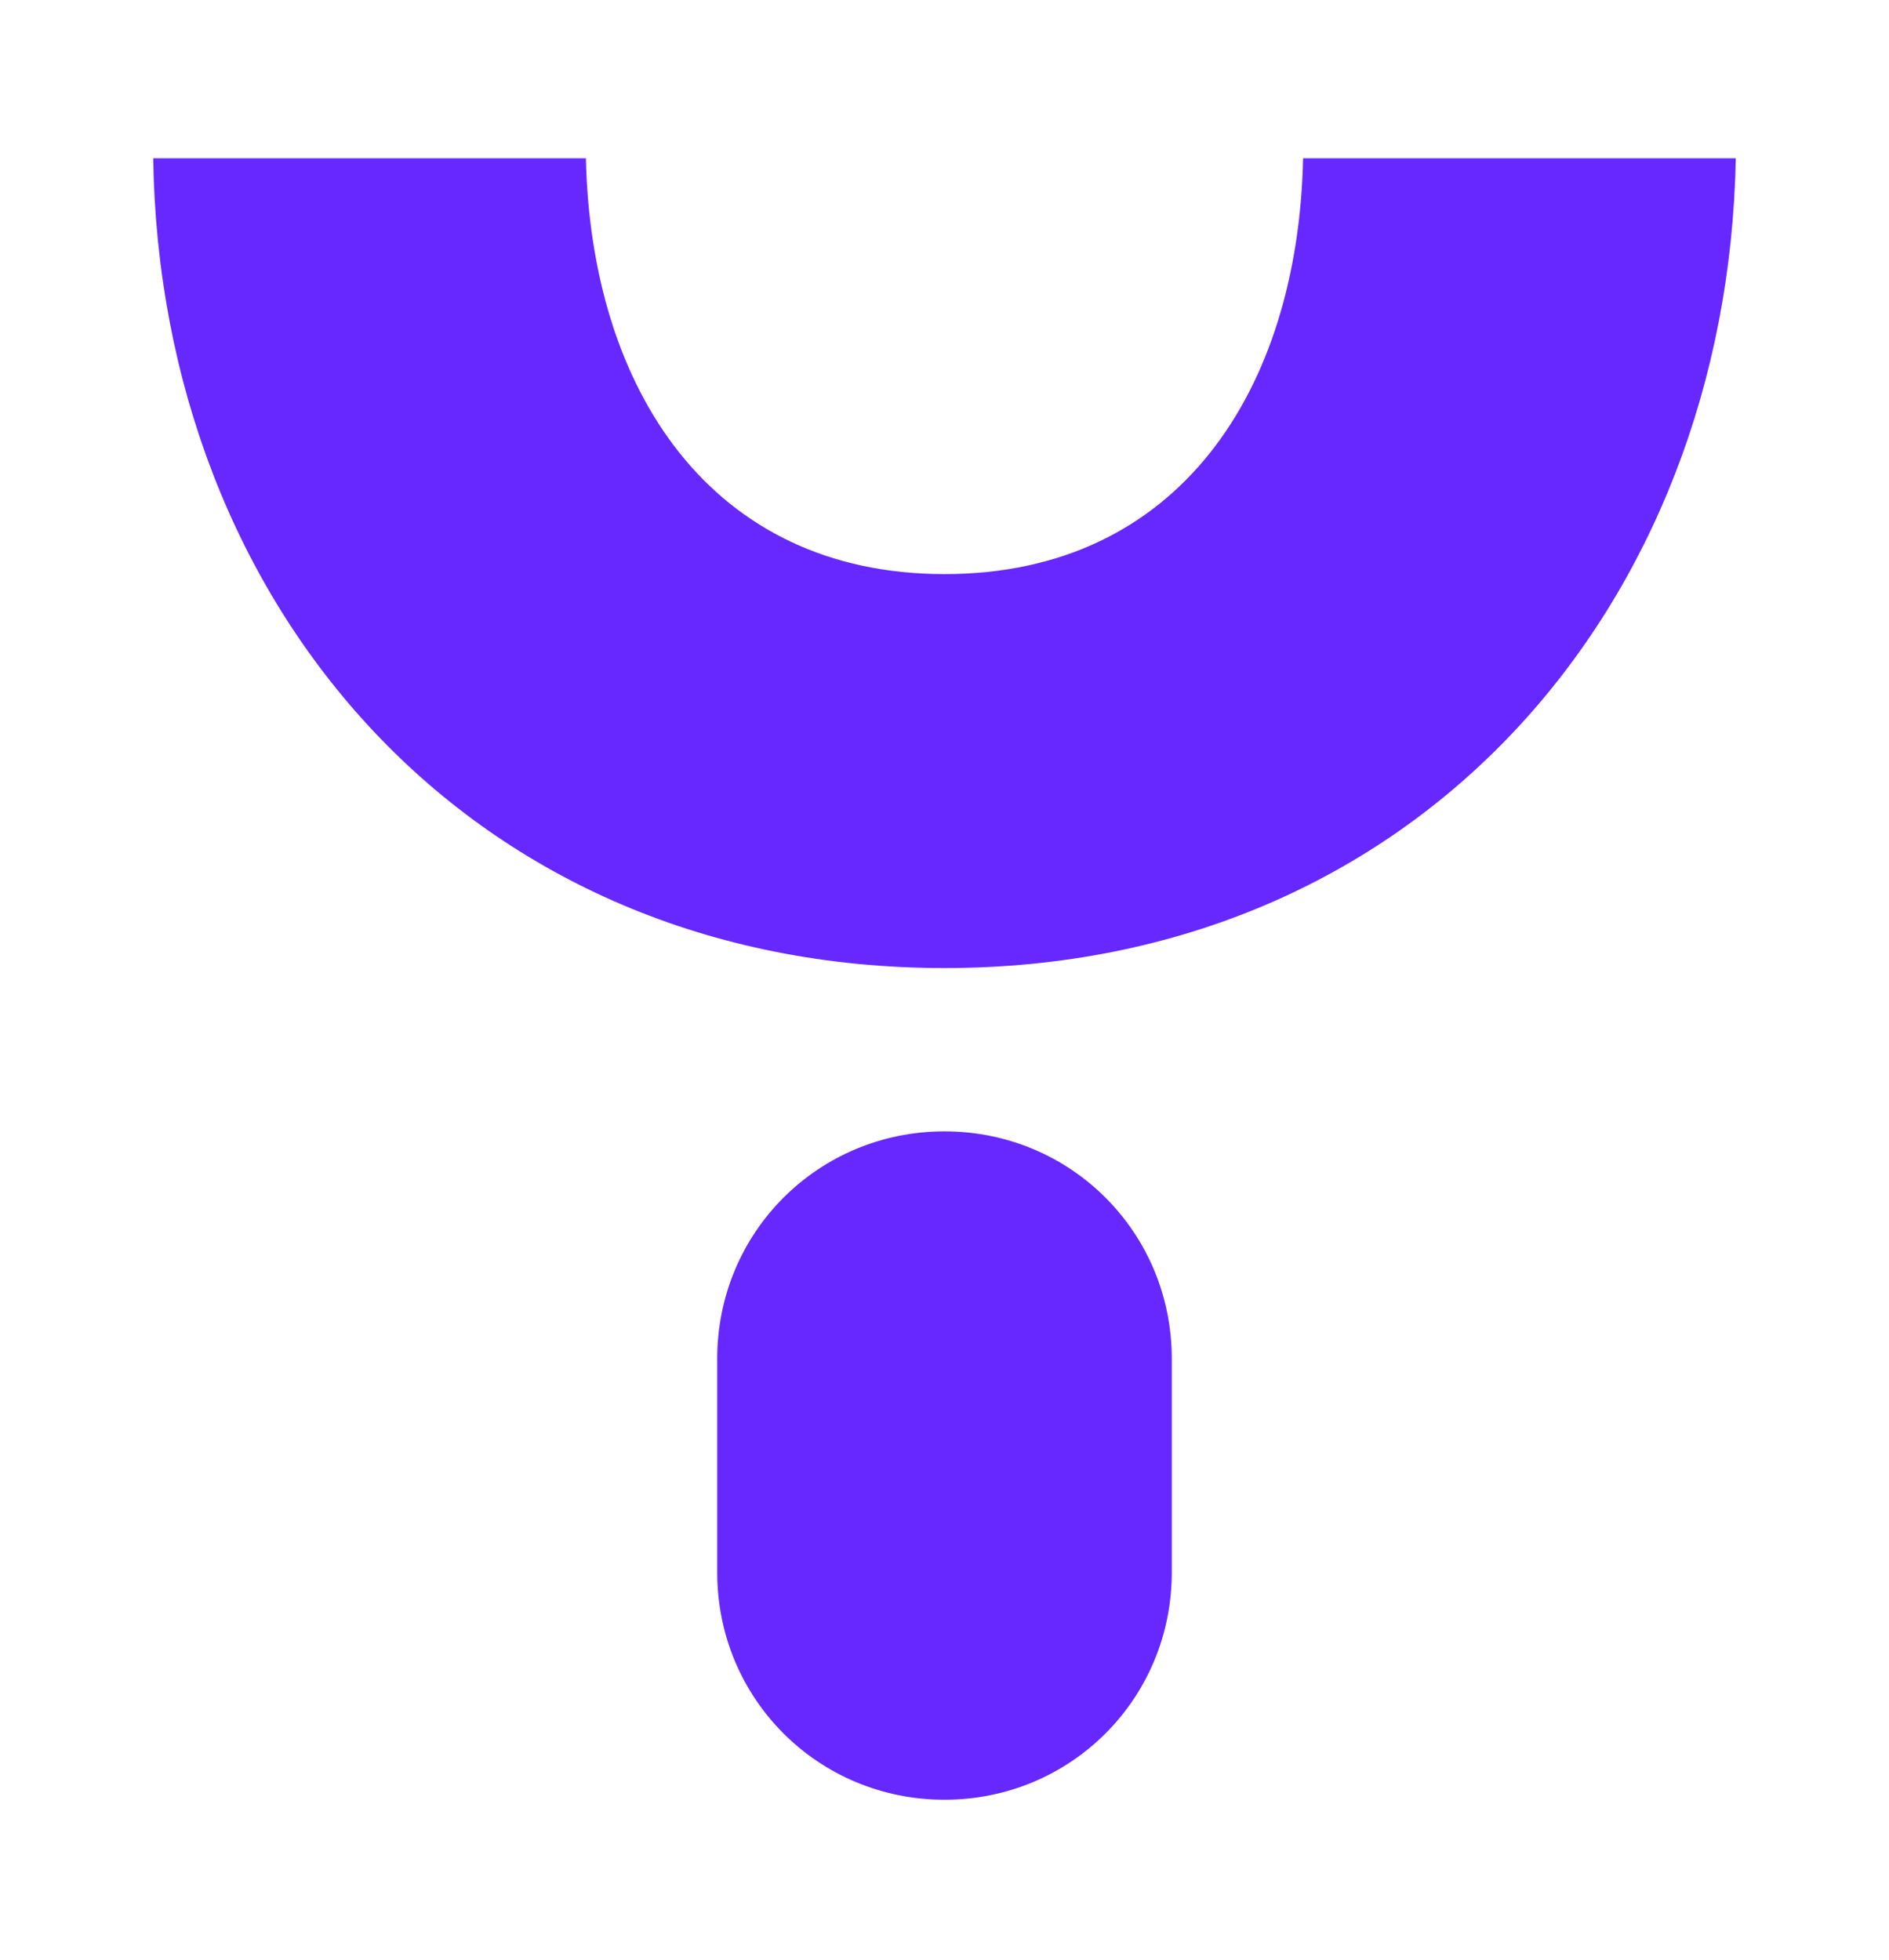
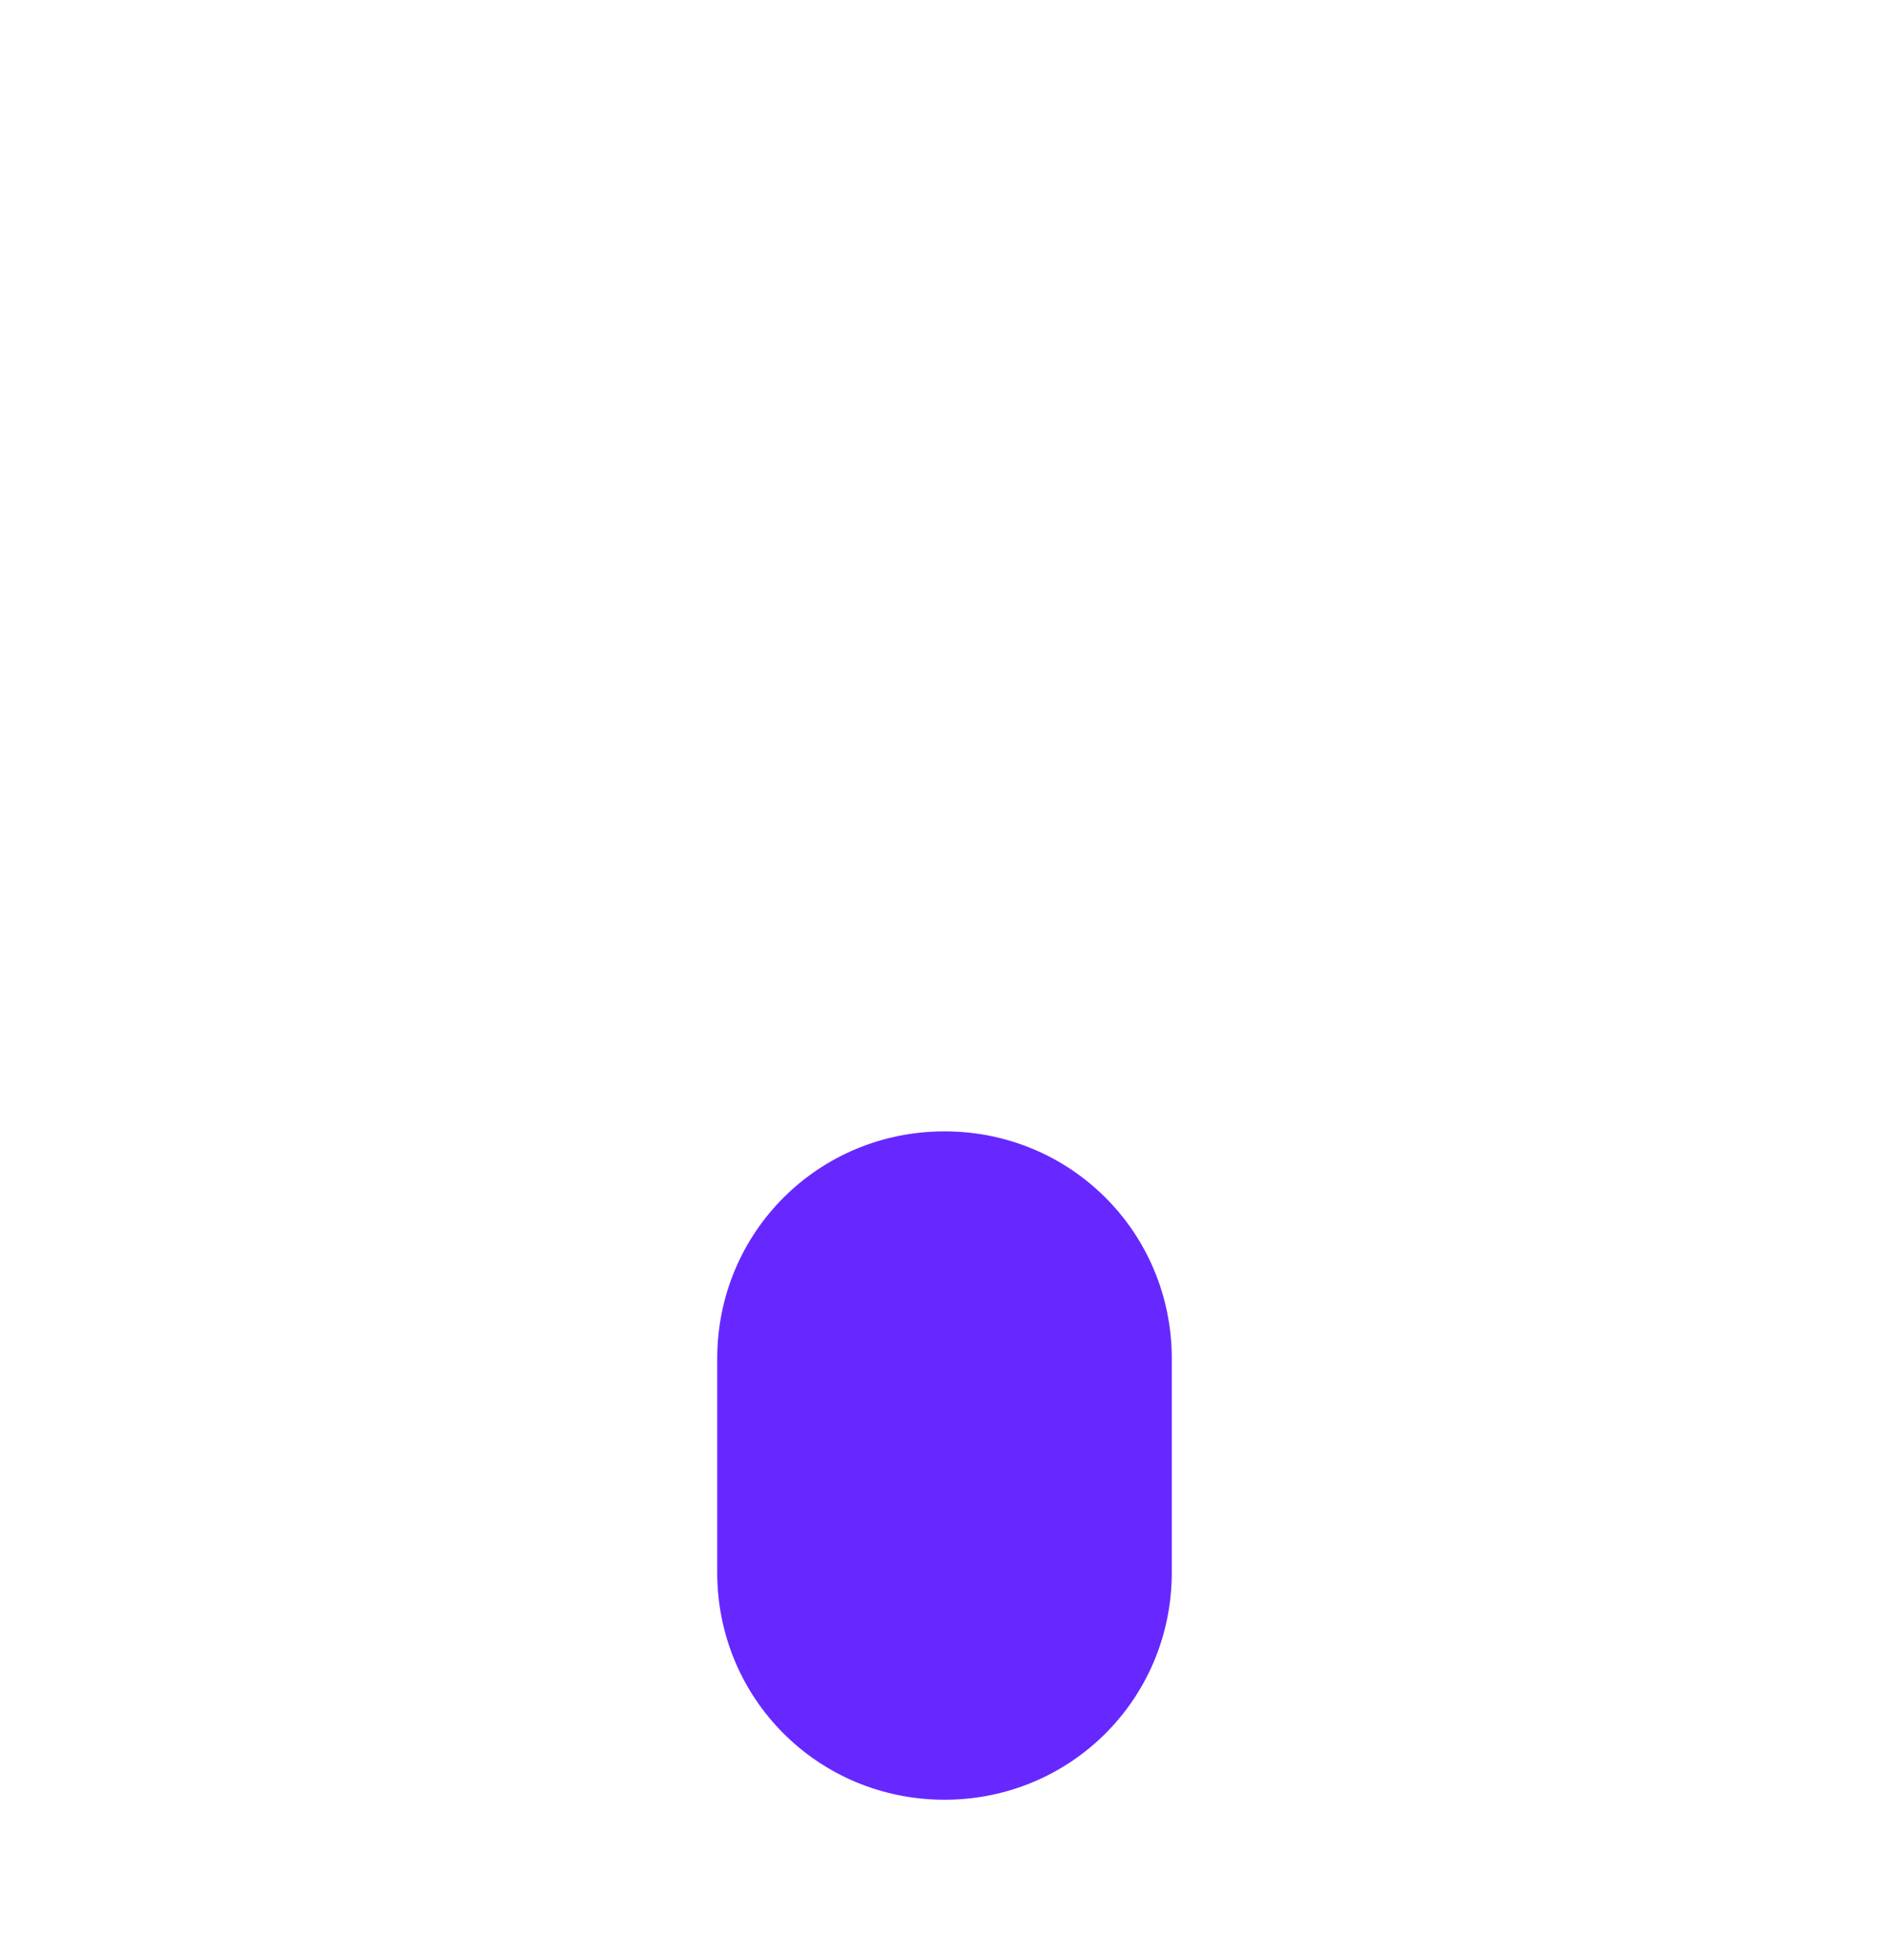
<svg xmlns="http://www.w3.org/2000/svg" version="1.1" id="Capa_1" x="0px" y="0px" viewBox="0 0 112.2 116.4" style="enable-background:new 0 0 112.2 116.4;" xml:space="preserve">
  <style type="text/css">
	.st0{fill:#6628FF;}
</style>
  <g>
-     <path class="st0" d="M77.4,9.4C77.1,23.2,70,34.1,56.1,34.1s-21-11-21.3-24.7H9.1c0.4,26.7,18.9,48.1,47,48.1s46.5-21.5,47-48.1   L77.4,9.4z" />
-     <path class="st0" d="M69.6,80.7c0-7.5-6-13.5-13.5-13.5s-13.5,6-13.5,13.5c0,0.9,0,11.8,0,12.7c0,7.5,6,13.5,13.5,13.5   c7.5,0,13.5-6,13.5-13.5C69.6,92.7,69.6,81.7,69.6,80.7z" />
+     <path class="st0" d="M69.6,80.7c0-7.5-6-13.5-13.5-13.5s-13.5,6-13.5,13.5c0,0.9,0,11.8,0,12.7c0,7.5,6,13.5,13.5,13.5   c7.5,0,13.5-6,13.5-13.5C69.6,92.7,69.6,81.7,69.6,80.7" />
  </g>
</svg>